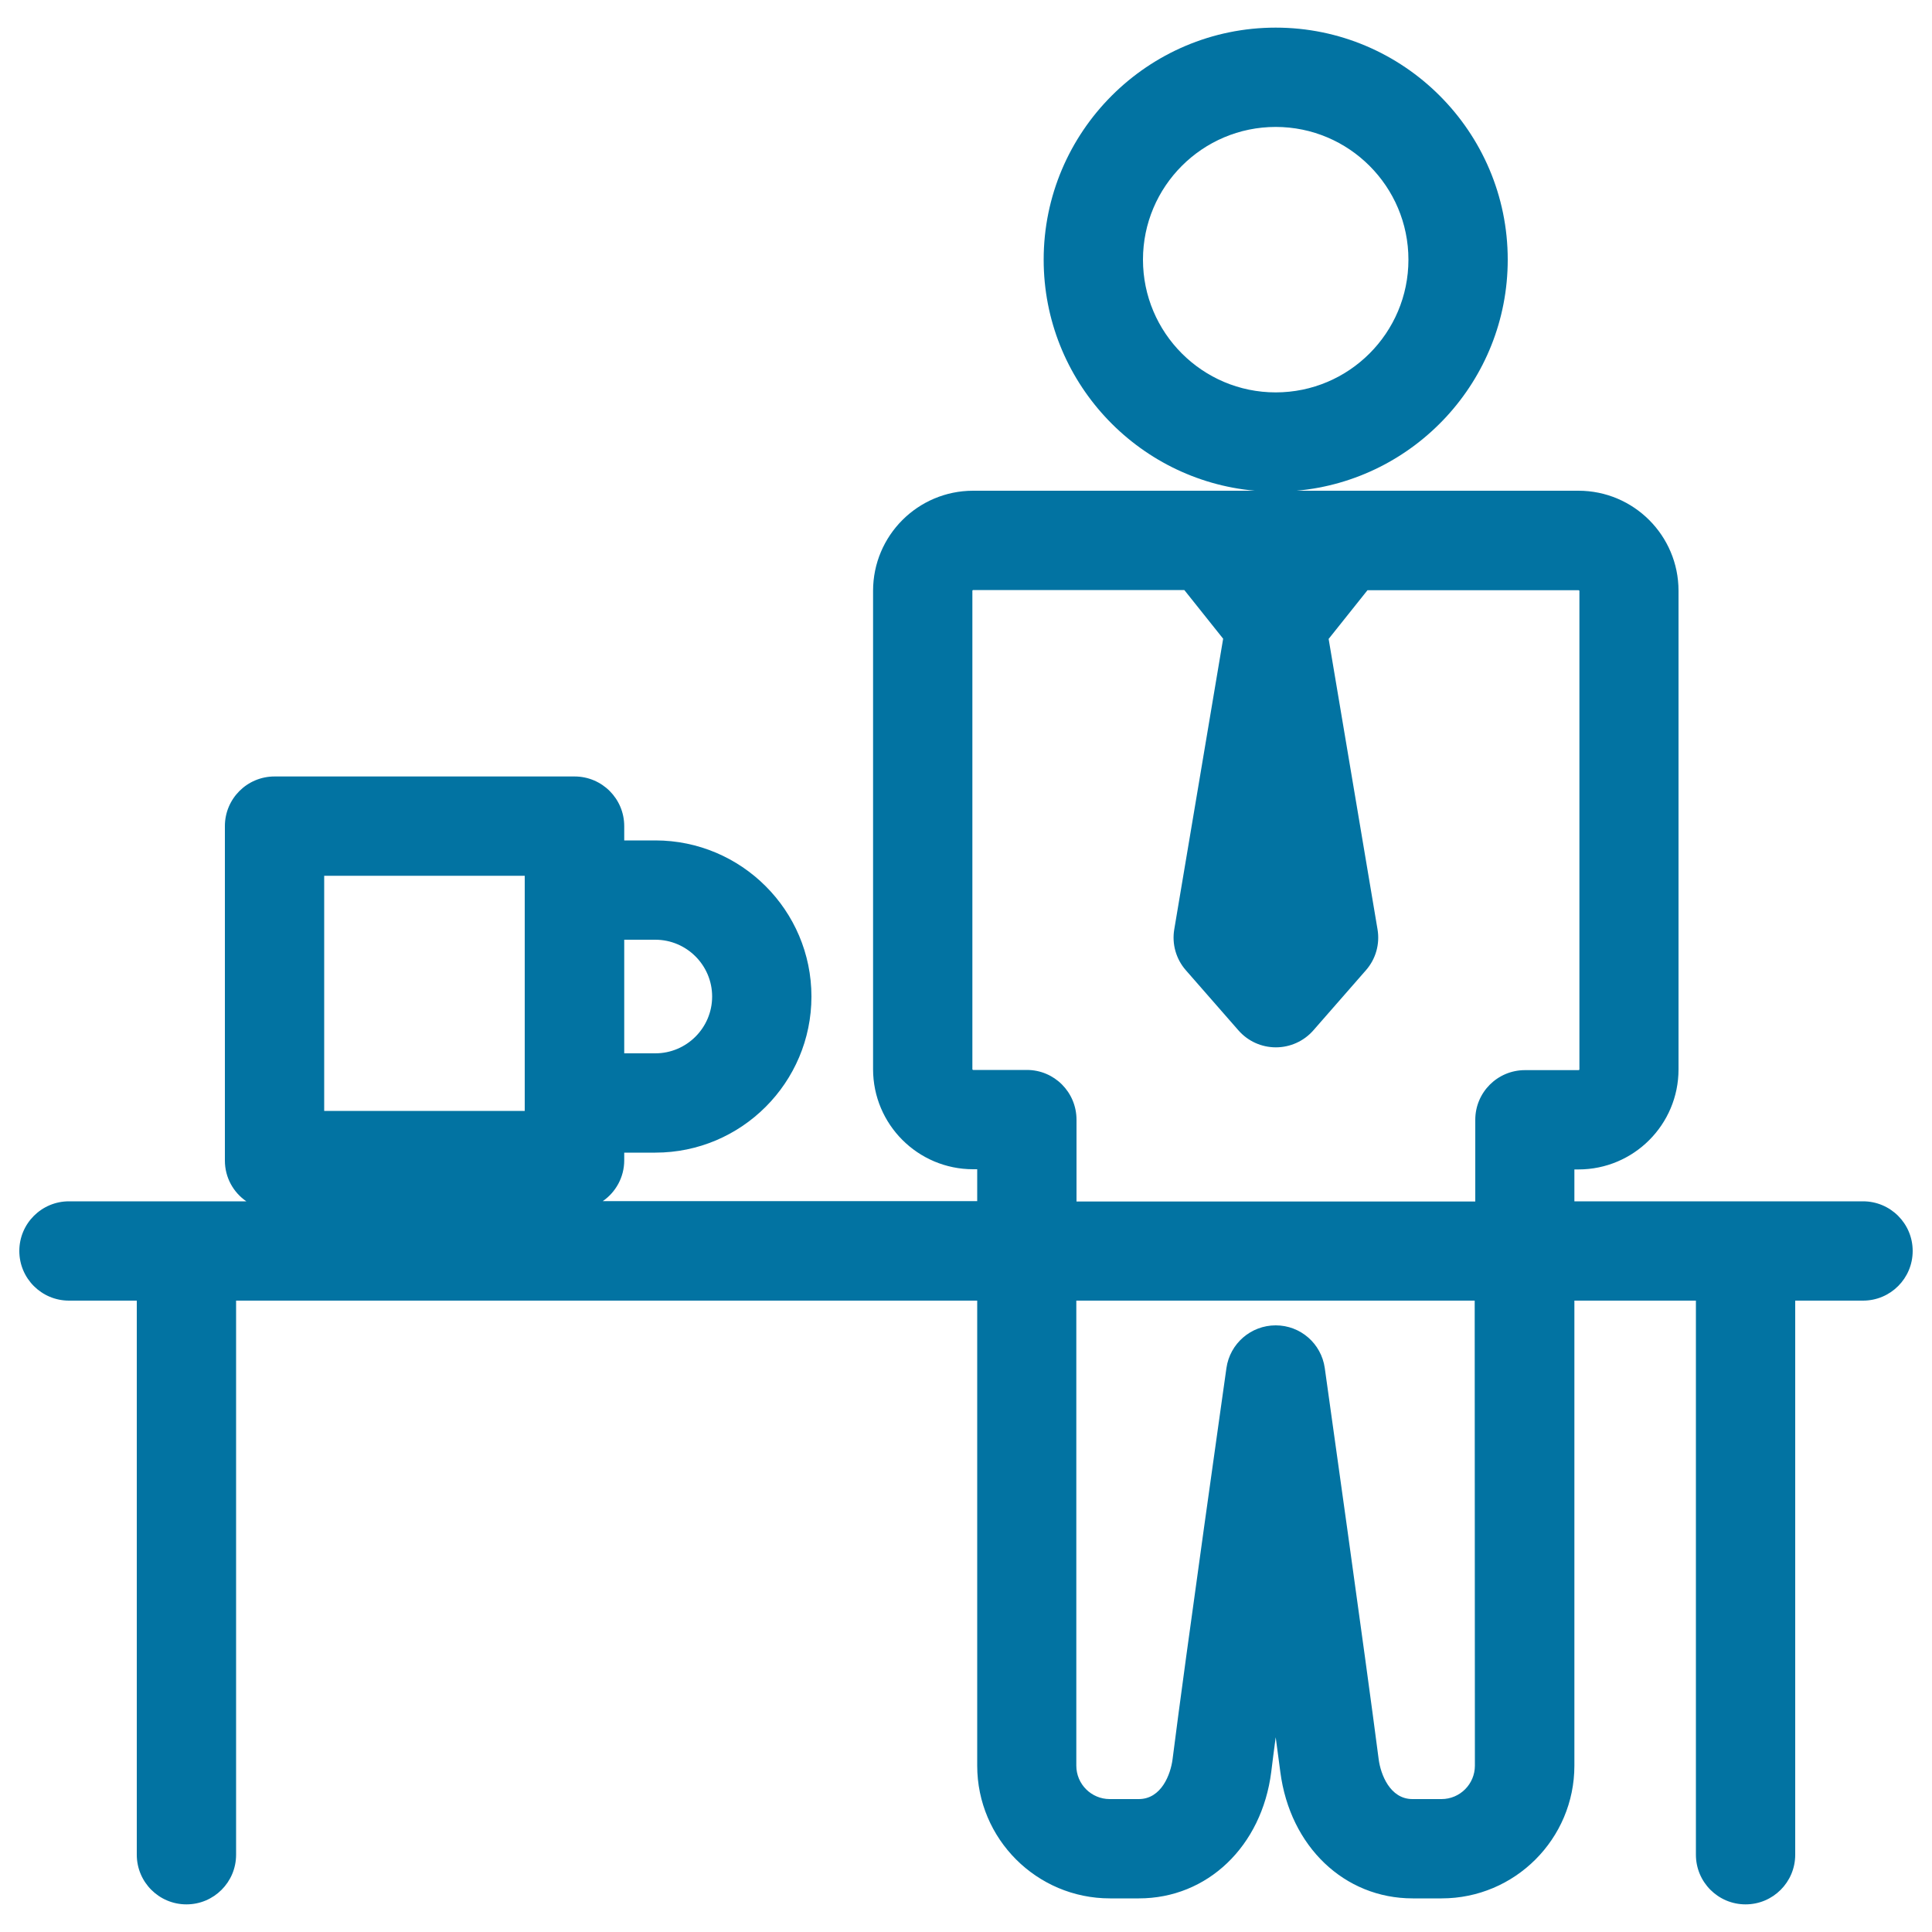
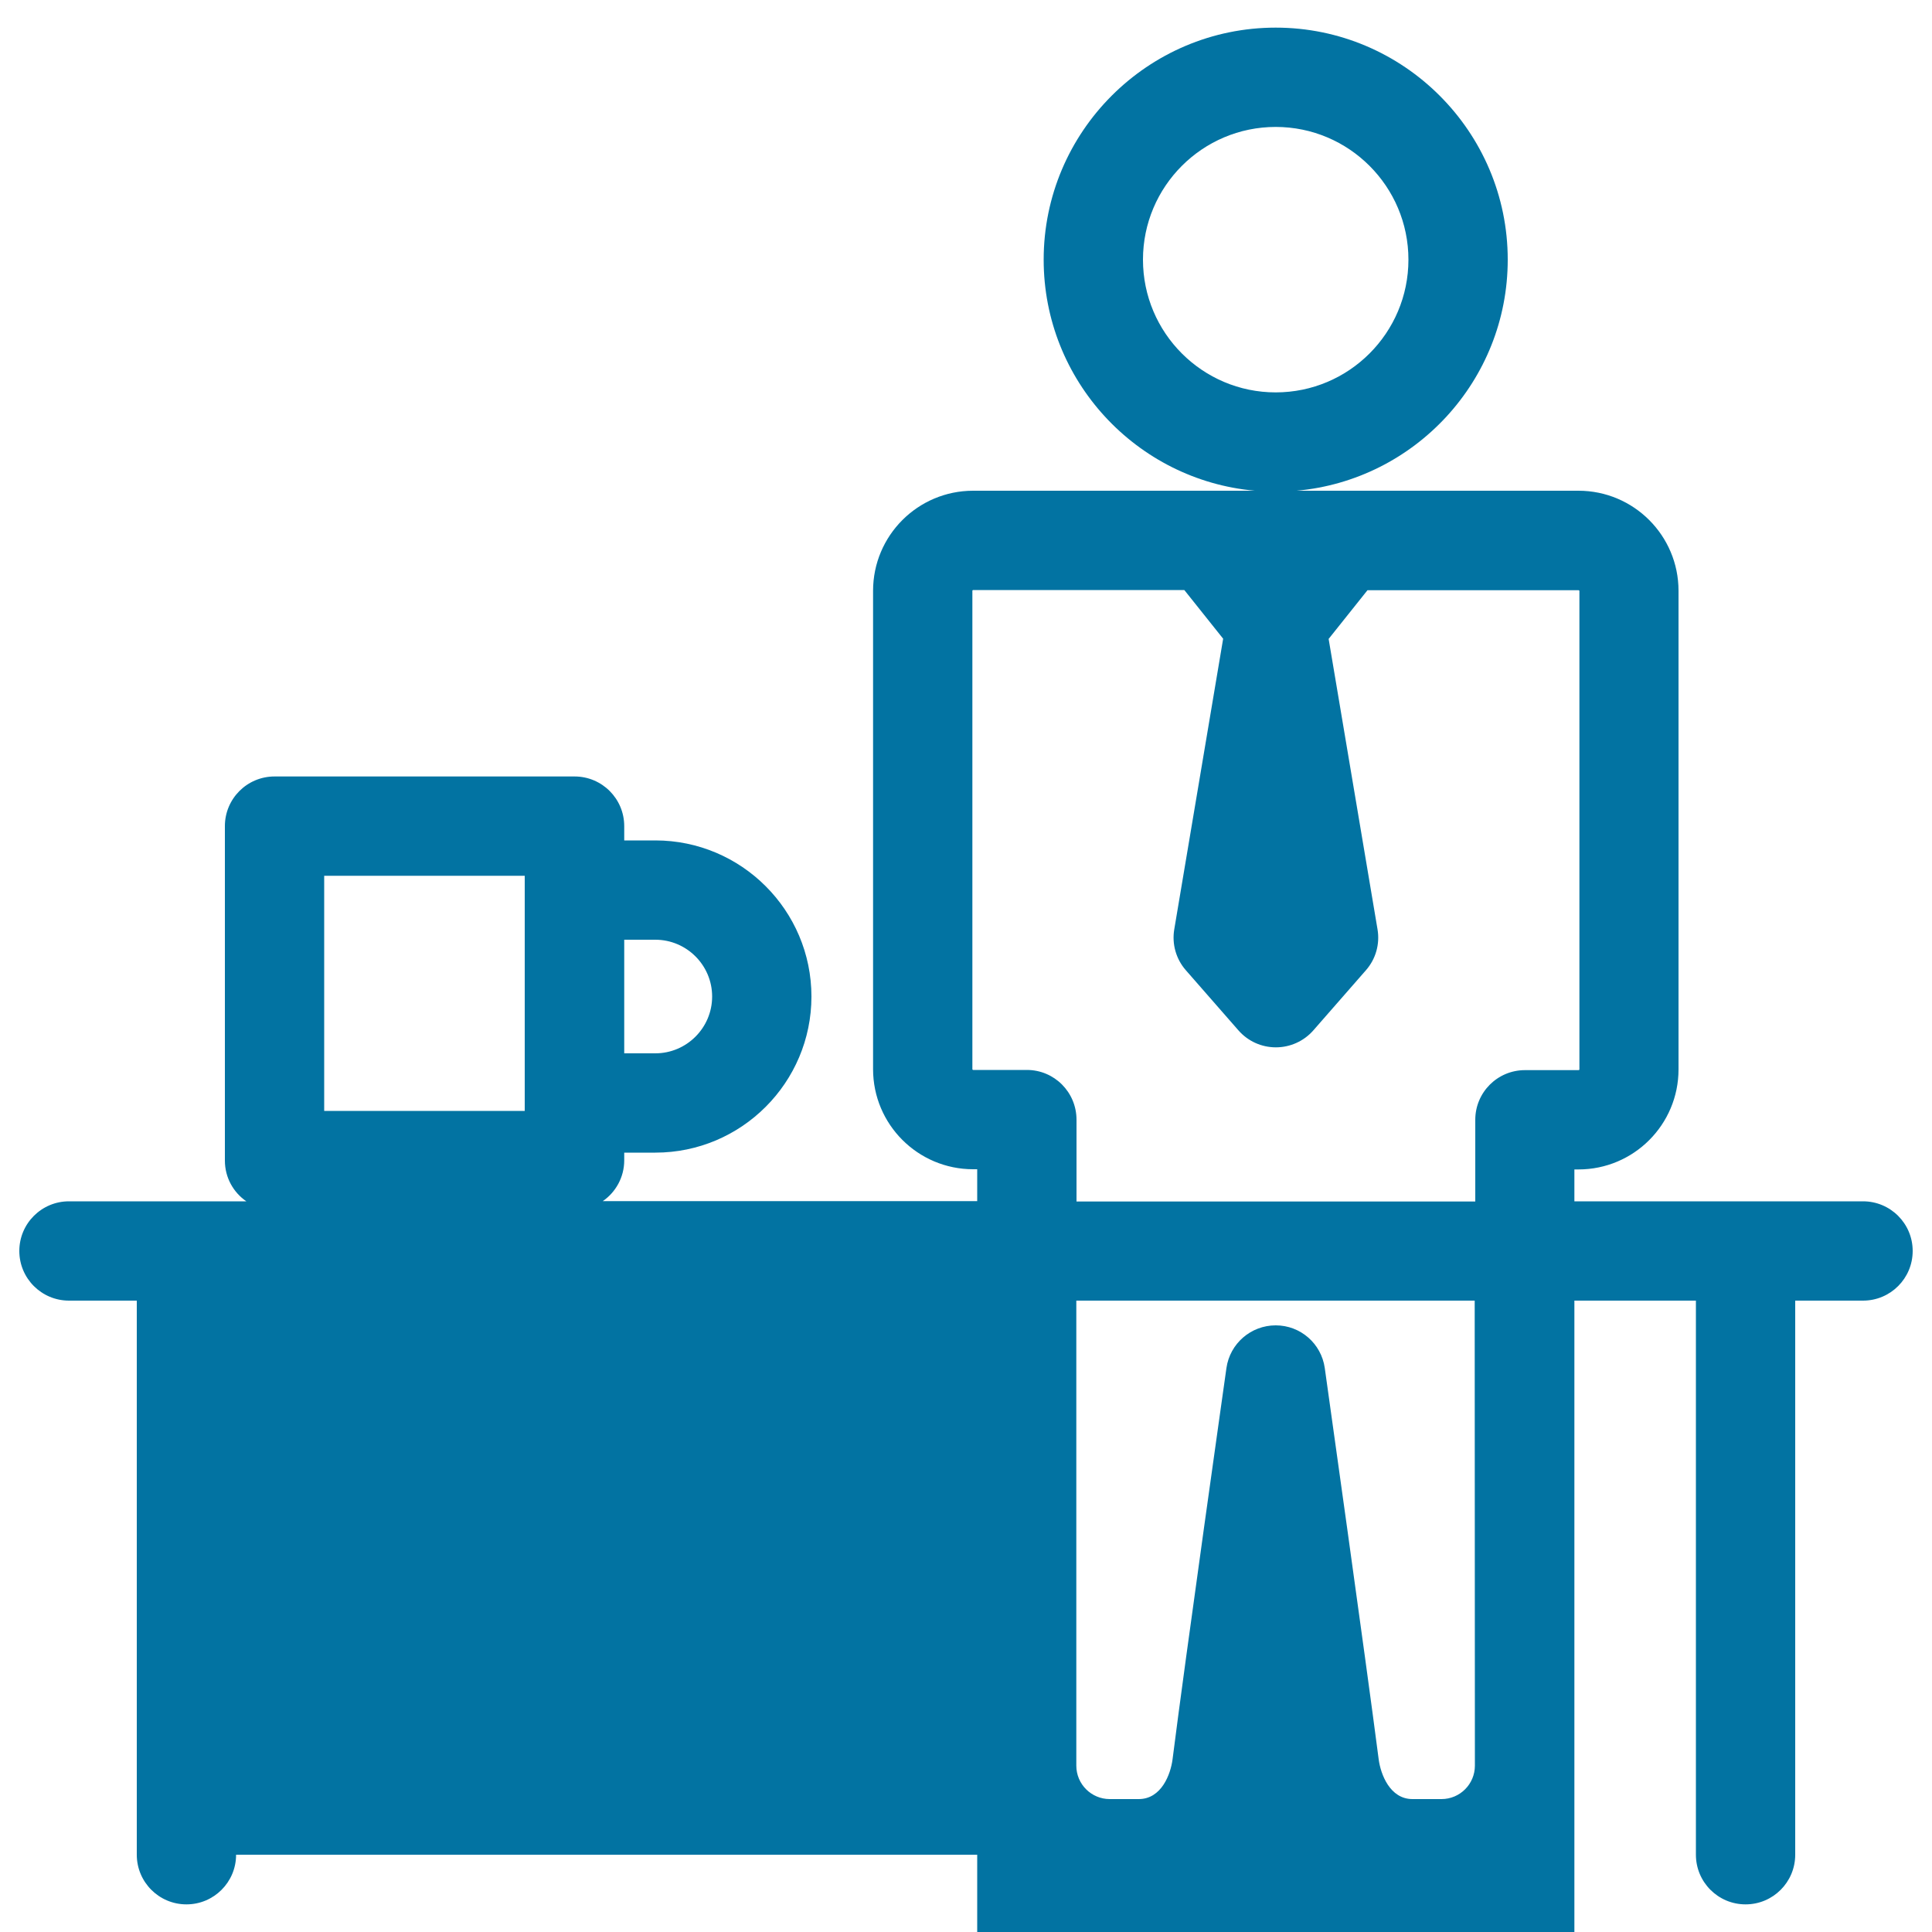
<svg xmlns="http://www.w3.org/2000/svg" viewBox="0 0 1000 1000" style="fill:#0273a2">
  <title>Break Time SVG icon</title>
-   <path d="M964.3,621.8H814.9v-16.5h2.1c28.6,0,51.8-23.2,51.8-51.8V305.8c0-28.6-23.2-51.8-51.8-51.8H671.1c61.2-5.5,109.3-57,109.3-119.6c0-66.2-53.9-120.1-120.1-120.1c-66.2,0-120.1,53.9-120.1,120.1c0,62.6,48.1,114.1,109.3,119.6l-145.8,0c-28.6,0-51.8,23.2-51.8,51.8l0,247.6c0,28.6,23.2,51.8,51.8,51.8h2.1v16.5H312c6.7-4.6,11.1-12.4,11.1-21.1v-4h16.1c44.6,0,80.8-36.3,80.8-80.8c0-44.6-36.3-80.8-80.8-80.8h-16.1v-7.4c0-14.2-11.5-25.7-25.7-25.7H142.1c-14.2,0-25.7,11.5-25.7,25.7v173.1c0,8.8,4.4,16.5,11.1,21.1H35.7c-14.2,0-25.7,11.5-25.7,25.7s11.5,25.7,25.7,25.7h35.1V960c0,14.2,11.5,25.7,25.7,25.7c14.2,0,25.7-11.5,25.7-25.7V673.2h383.6v240.7c0,37.9,30.8,68.7,68.7,68.7h15c35.4,0,63.6-26.9,68.5-65.5c0.6-5.1,1.4-11.1,2.3-17.9c0.9,6.9,1.7,12.9,2.4,18c5,38.5,33.1,65.4,68.5,65.4h15c37.9,0,68.7-30.8,68.7-68.7V673.2h62.9V960c0,14.2,11.5,25.7,25.7,25.7c14.2,0,25.7-11.5,25.7-25.7V673.2h35.1c14.2,0,25.7-11.5,25.7-25.7C990,633.3,978.5,621.8,964.3,621.8z M591.6,134.4c0-37.9,30.8-68.7,68.7-68.7c37.9,0,68.7,30.8,68.7,68.7c0,37.9-30.8,68.7-68.7,68.7C622.4,203.1,591.6,172.3,591.6,134.4z M339.2,486.4c16.2,0,29.4,13.2,29.4,29.4c0,16.2-13.2,29.4-29.4,29.4h-16.1v-58.8H339.2z M167.8,453.3h103.8V575H167.8V453.3z M531.5,553.8h-27.8c-0.2,0-0.4-0.2-0.4-0.4l0-247.6c0-0.2,0.2-0.4,0.4-0.4H613l20.1,25.2L607.8,481c-1.3,7.6,0.9,15.4,6,21.2l27.2,31.1c4.9,5.6,11.9,8.8,19.4,8.8c7.4,0,14.5-3.2,19.4-8.8l27.2-31.1c5.1-5.8,7.3-13.6,6-21.2l-25.3-150.3l20.1-25.2l109.3,0c0.2,0,0.4,0.2,0.4,0.4v247.6c0,0.2-0.2,0.4-0.4,0.4h-27.8c-14.2,0-25.7,11.5-25.7,25.7v42.3H557.2v-42.3C557.2,565.3,545.7,553.8,531.5,553.8z M763.4,913.9c0,9.5-7.7,17.3-17.3,17.3h-15c-11.7,0-16.5-12.9-17.5-20.6c-6.4-49.7-27.7-201-27.9-202.5c-1.8-12.7-12.6-22.1-25.4-22.1c0,0,0,0,0,0c-12.8,0-23.7,9.4-25.5,22.1c-0.2,1.5-21.4,150.9-27.9,202.6c-1,7.6-5.7,20.5-17.5,20.5h-15c-9.5,0-17.3-7.7-17.3-17.3V673.2h206.2L763.4,913.9L763.4,913.9z" />
+   <path d="M964.3,621.8H814.9v-16.5h2.1c28.6,0,51.8-23.2,51.8-51.8V305.8c0-28.6-23.2-51.8-51.8-51.8H671.1c61.2-5.5,109.3-57,109.3-119.6c0-66.2-53.9-120.1-120.1-120.1c-66.2,0-120.1,53.9-120.1,120.1c0,62.6,48.1,114.1,109.3,119.6l-145.8,0c-28.6,0-51.8,23.2-51.8,51.8l0,247.6c0,28.6,23.2,51.8,51.8,51.8h2.1v16.5H312c6.7-4.6,11.1-12.4,11.1-21.1v-4h16.1c44.6,0,80.8-36.3,80.8-80.8c0-44.6-36.3-80.8-80.8-80.8h-16.1v-7.4c0-14.2-11.5-25.7-25.7-25.7H142.1c-14.2,0-25.7,11.5-25.7,25.7v173.1c0,8.8,4.4,16.5,11.1,21.1H35.7c-14.2,0-25.7,11.5-25.7,25.7s11.5,25.7,25.7,25.7h35.1V960c0,14.2,11.5,25.7,25.7,25.7c14.2,0,25.7-11.5,25.7-25.7h383.6v240.7c0,37.9,30.8,68.7,68.7,68.7h15c35.4,0,63.6-26.9,68.5-65.5c0.6-5.1,1.4-11.1,2.3-17.9c0.9,6.9,1.7,12.9,2.4,18c5,38.5,33.1,65.4,68.5,65.4h15c37.9,0,68.7-30.8,68.7-68.7V673.2h62.9V960c0,14.2,11.5,25.7,25.7,25.7c14.2,0,25.7-11.5,25.7-25.7V673.2h35.1c14.2,0,25.7-11.5,25.7-25.7C990,633.3,978.5,621.8,964.3,621.8z M591.6,134.4c0-37.9,30.8-68.7,68.7-68.7c37.9,0,68.7,30.8,68.7,68.7c0,37.9-30.8,68.7-68.7,68.7C622.4,203.1,591.6,172.3,591.6,134.4z M339.2,486.4c16.2,0,29.4,13.2,29.4,29.4c0,16.2-13.2,29.4-29.4,29.4h-16.1v-58.8H339.2z M167.8,453.3h103.8V575H167.8V453.3z M531.5,553.8h-27.8c-0.2,0-0.4-0.2-0.4-0.4l0-247.6c0-0.2,0.2-0.4,0.4-0.4H613l20.1,25.2L607.8,481c-1.3,7.6,0.9,15.4,6,21.2l27.2,31.1c4.9,5.6,11.9,8.8,19.4,8.8c7.4,0,14.5-3.2,19.4-8.8l27.2-31.1c5.1-5.8,7.3-13.6,6-21.2l-25.3-150.3l20.1-25.2l109.3,0c0.2,0,0.4,0.2,0.4,0.4v247.6c0,0.2-0.2,0.4-0.4,0.4h-27.8c-14.2,0-25.7,11.5-25.7,25.7v42.3H557.2v-42.3C557.2,565.3,545.7,553.8,531.5,553.8z M763.4,913.9c0,9.5-7.7,17.3-17.3,17.3h-15c-11.7,0-16.5-12.9-17.5-20.6c-6.4-49.7-27.7-201-27.9-202.5c-1.8-12.7-12.6-22.1-25.4-22.1c0,0,0,0,0,0c-12.8,0-23.7,9.4-25.5,22.1c-0.2,1.5-21.4,150.9-27.9,202.6c-1,7.6-5.7,20.5-17.5,20.5h-15c-9.5,0-17.3-7.7-17.3-17.3V673.2h206.2L763.4,913.9L763.4,913.9z" />
</svg>